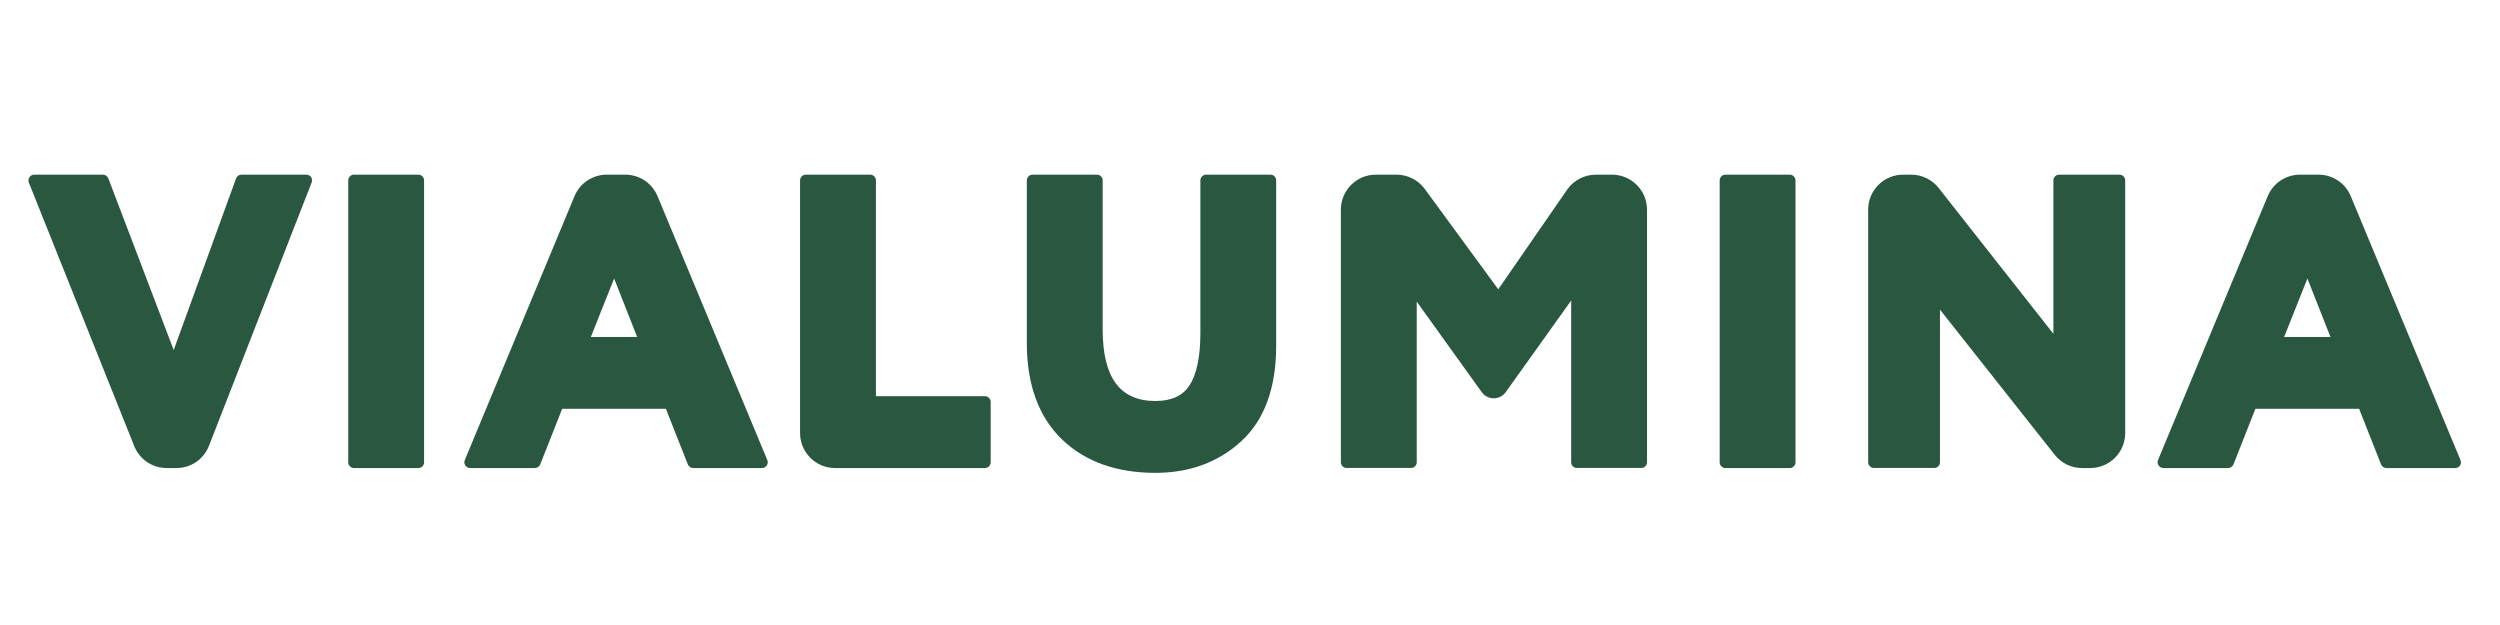
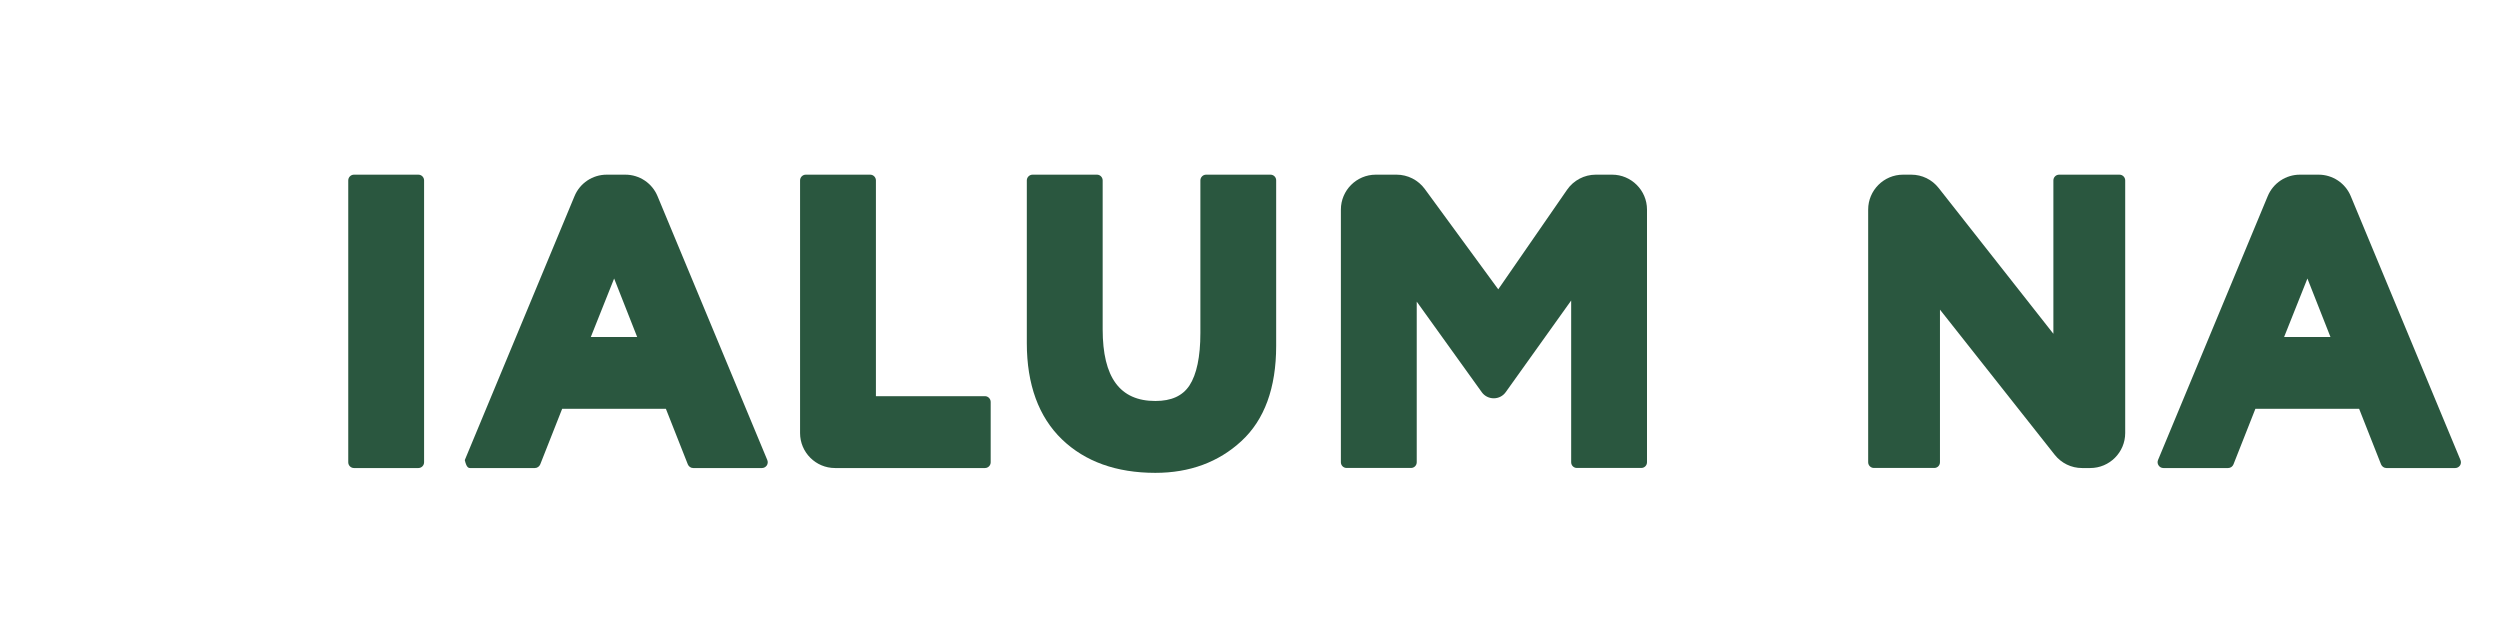
<svg xmlns="http://www.w3.org/2000/svg" width="200" zoomAndPan="magnify" viewBox="0 0 150 37.5" height="50" preserveAspectRatio="xMidYMid meet" version="1.0">
-   <path fill="#2a573f" d="M 18.379 10.48 L 14.488 10.48 C 14.344 10.48 14.215 10.57 14.164 10.707 L 10.422 21.004 L 6.5 10.703 C 6.449 10.57 6.32 10.48 6.18 10.48 L 2.051 10.48 C 1.934 10.48 1.832 10.539 1.766 10.633 C 1.703 10.727 1.691 10.848 1.73 10.953 L 8.055 26.766 C 8.375 27.562 9.137 28.082 10 28.082 L 10.59 28.082 C 11.461 28.082 12.223 27.555 12.539 26.746 L 18.699 10.949 C 18.742 10.844 18.727 10.723 18.664 10.629 C 18.598 10.535 18.492 10.48 18.379 10.48 Z M 18.379 10.48 " fill-opacity="1" fill-rule="nonzero" />
  <path fill="#2a573f" d="M 25.102 10.48 L 21.238 10.48 C 21.047 10.48 20.895 10.637 20.895 10.824 L 20.895 27.738 C 20.895 27.926 21.047 28.082 21.238 28.082 L 25.102 28.082 C 25.293 28.082 25.445 27.926 25.445 27.738 L 25.445 10.824 C 25.445 10.637 25.293 10.48 25.102 10.48 Z M 25.102 10.48 " fill-opacity="1" fill-rule="nonzero" />
-   <path fill="#2a573f" d="M 39.453 11.773 C 39.129 10.988 38.367 10.48 37.52 10.48 L 36.402 10.48 C 35.555 10.48 34.793 10.988 34.469 11.773 L 27.887 27.605 C 27.844 27.711 27.855 27.832 27.918 27.926 C 27.984 28.023 28.09 28.082 28.207 28.082 L 32.094 28.082 C 32.234 28.082 32.359 27.992 32.414 27.863 L 33.73 24.527 L 39.953 24.527 L 41.27 27.863 C 41.324 27.992 41.449 28.082 41.59 28.082 L 45.719 28.082 C 45.836 28.082 45.941 28.023 46.008 27.926 C 46.07 27.832 46.082 27.711 46.039 27.605 Z M 38.23 20.219 L 35.449 20.219 L 36.848 16.711 Z M 38.23 20.219 " fill-opacity="1" fill-rule="nonzero" />
+   <path fill="#2a573f" d="M 39.453 11.773 C 39.129 10.988 38.367 10.48 37.52 10.48 L 36.402 10.48 C 35.555 10.48 34.793 10.988 34.469 11.773 L 27.887 27.605 C 27.984 28.023 28.09 28.082 28.207 28.082 L 32.094 28.082 C 32.234 28.082 32.359 27.992 32.414 27.863 L 33.73 24.527 L 39.953 24.527 L 41.27 27.863 C 41.324 27.992 41.449 28.082 41.59 28.082 L 45.719 28.082 C 45.836 28.082 45.941 28.023 46.008 27.926 C 46.07 27.832 46.082 27.711 46.039 27.605 Z M 38.23 20.219 L 35.449 20.219 L 36.848 16.711 Z M 38.23 20.219 " fill-opacity="1" fill-rule="nonzero" />
  <path fill="#2a573f" d="M 59.098 23.77 L 52.555 23.77 L 52.555 10.824 C 52.555 10.637 52.402 10.48 52.211 10.48 L 48.348 10.48 C 48.156 10.48 48.004 10.637 48.004 10.824 L 48.004 25.984 C 48.004 27.141 48.945 28.082 50.102 28.082 L 59.098 28.082 C 59.289 28.082 59.441 27.926 59.441 27.738 L 59.441 24.113 C 59.438 23.926 59.285 23.77 59.098 23.77 Z M 59.098 23.77 " fill-opacity="1" fill-rule="nonzero" />
  <path fill="#2a573f" d="M 76.23 10.48 L 72.367 10.48 C 72.176 10.48 72.023 10.637 72.023 10.824 L 72.023 19.984 C 72.023 21.402 71.801 22.465 71.367 23.129 C 70.953 23.754 70.285 24.059 69.32 24.059 C 67.195 24.059 66.16 22.652 66.16 19.762 L 66.16 10.824 C 66.16 10.637 66.008 10.48 65.82 10.48 L 61.953 10.48 C 61.766 10.48 61.609 10.637 61.609 10.824 L 61.609 20.586 C 61.609 23.07 62.32 25.016 63.719 26.363 C 65.102 27.695 66.984 28.371 69.32 28.371 C 71.383 28.371 73.117 27.727 74.48 26.469 C 75.867 25.195 76.57 23.273 76.57 20.754 L 76.57 10.824 C 76.574 10.637 76.422 10.48 76.23 10.48 Z M 76.23 10.48 " fill-opacity="1" fill-rule="nonzero" />
  <path fill="#2a573f" d="M 96.727 10.48 L 95.746 10.48 C 95.059 10.48 94.414 10.82 94.023 11.387 L 89.895 17.359 L 85.488 11.34 C 85.094 10.801 84.461 10.48 83.797 10.48 L 82.547 10.48 C 81.391 10.48 80.453 11.422 80.453 12.574 L 80.453 27.734 C 80.453 27.926 80.605 28.078 80.797 28.078 L 84.66 28.078 C 84.852 28.078 85.004 27.926 85.004 27.734 L 85.004 18.098 L 88.906 23.531 C 89.07 23.762 89.34 23.898 89.625 23.898 C 89.91 23.898 90.18 23.762 90.344 23.527 L 94.27 18.031 L 94.27 27.734 C 94.27 27.926 94.422 28.078 94.613 28.078 L 98.477 28.078 C 98.668 28.078 98.82 27.926 98.82 27.734 L 98.82 12.574 C 98.82 11.422 97.879 10.48 96.727 10.48 Z M 96.727 10.48 " fill-opacity="1" fill-rule="nonzero" />
-   <path fill="#2a573f" d="M 107.387 10.48 L 103.52 10.48 C 103.332 10.48 103.18 10.637 103.18 10.824 L 103.18 27.738 C 103.18 27.926 103.332 28.082 103.52 28.082 L 107.387 28.082 C 107.574 28.082 107.73 27.926 107.73 27.738 L 107.73 10.824 C 107.73 10.637 107.574 10.48 107.387 10.48 Z M 107.387 10.48 " fill-opacity="1" fill-rule="nonzero" />
  <path fill="#2a573f" d="M 127.168 10.48 L 123.547 10.48 C 123.355 10.48 123.203 10.637 123.203 10.824 L 123.203 20.027 L 116.32 11.281 C 115.922 10.773 115.32 10.48 114.676 10.48 L 114.184 10.48 C 113.027 10.48 112.09 11.422 112.09 12.574 L 112.09 27.734 C 112.09 27.926 112.246 28.078 112.434 28.078 L 116.059 28.078 C 116.246 28.078 116.398 27.926 116.398 27.734 L 116.398 18.578 L 123.281 27.285 C 123.68 27.789 124.277 28.082 124.922 28.082 L 125.414 28.082 C 126.57 28.082 127.512 27.141 127.512 25.984 L 127.512 10.824 C 127.512 10.637 127.359 10.48 127.168 10.48 Z M 127.168 10.48 " fill-opacity="1" fill-rule="nonzero" />
  <path fill="#2a573f" d="M 147.629 27.605 L 141.047 11.773 C 140.723 10.988 139.961 10.48 139.113 10.48 L 137.996 10.48 C 137.148 10.48 136.387 10.988 136.062 11.773 L 129.48 27.605 C 129.438 27.711 129.449 27.832 129.516 27.926 C 129.578 28.023 129.688 28.082 129.801 28.082 L 133.688 28.082 C 133.832 28.082 133.957 27.992 134.008 27.863 L 135.324 24.527 L 141.547 24.527 L 142.863 27.863 C 142.918 27.992 143.043 28.082 143.184 28.082 L 147.316 28.082 C 147.43 28.082 147.535 28.023 147.602 27.926 C 147.664 27.832 147.672 27.711 147.629 27.605 Z M 139.828 20.219 L 137.047 20.219 L 138.445 16.711 Z M 139.828 20.219 " fill-opacity="1" fill-rule="nonzero" />
</svg>